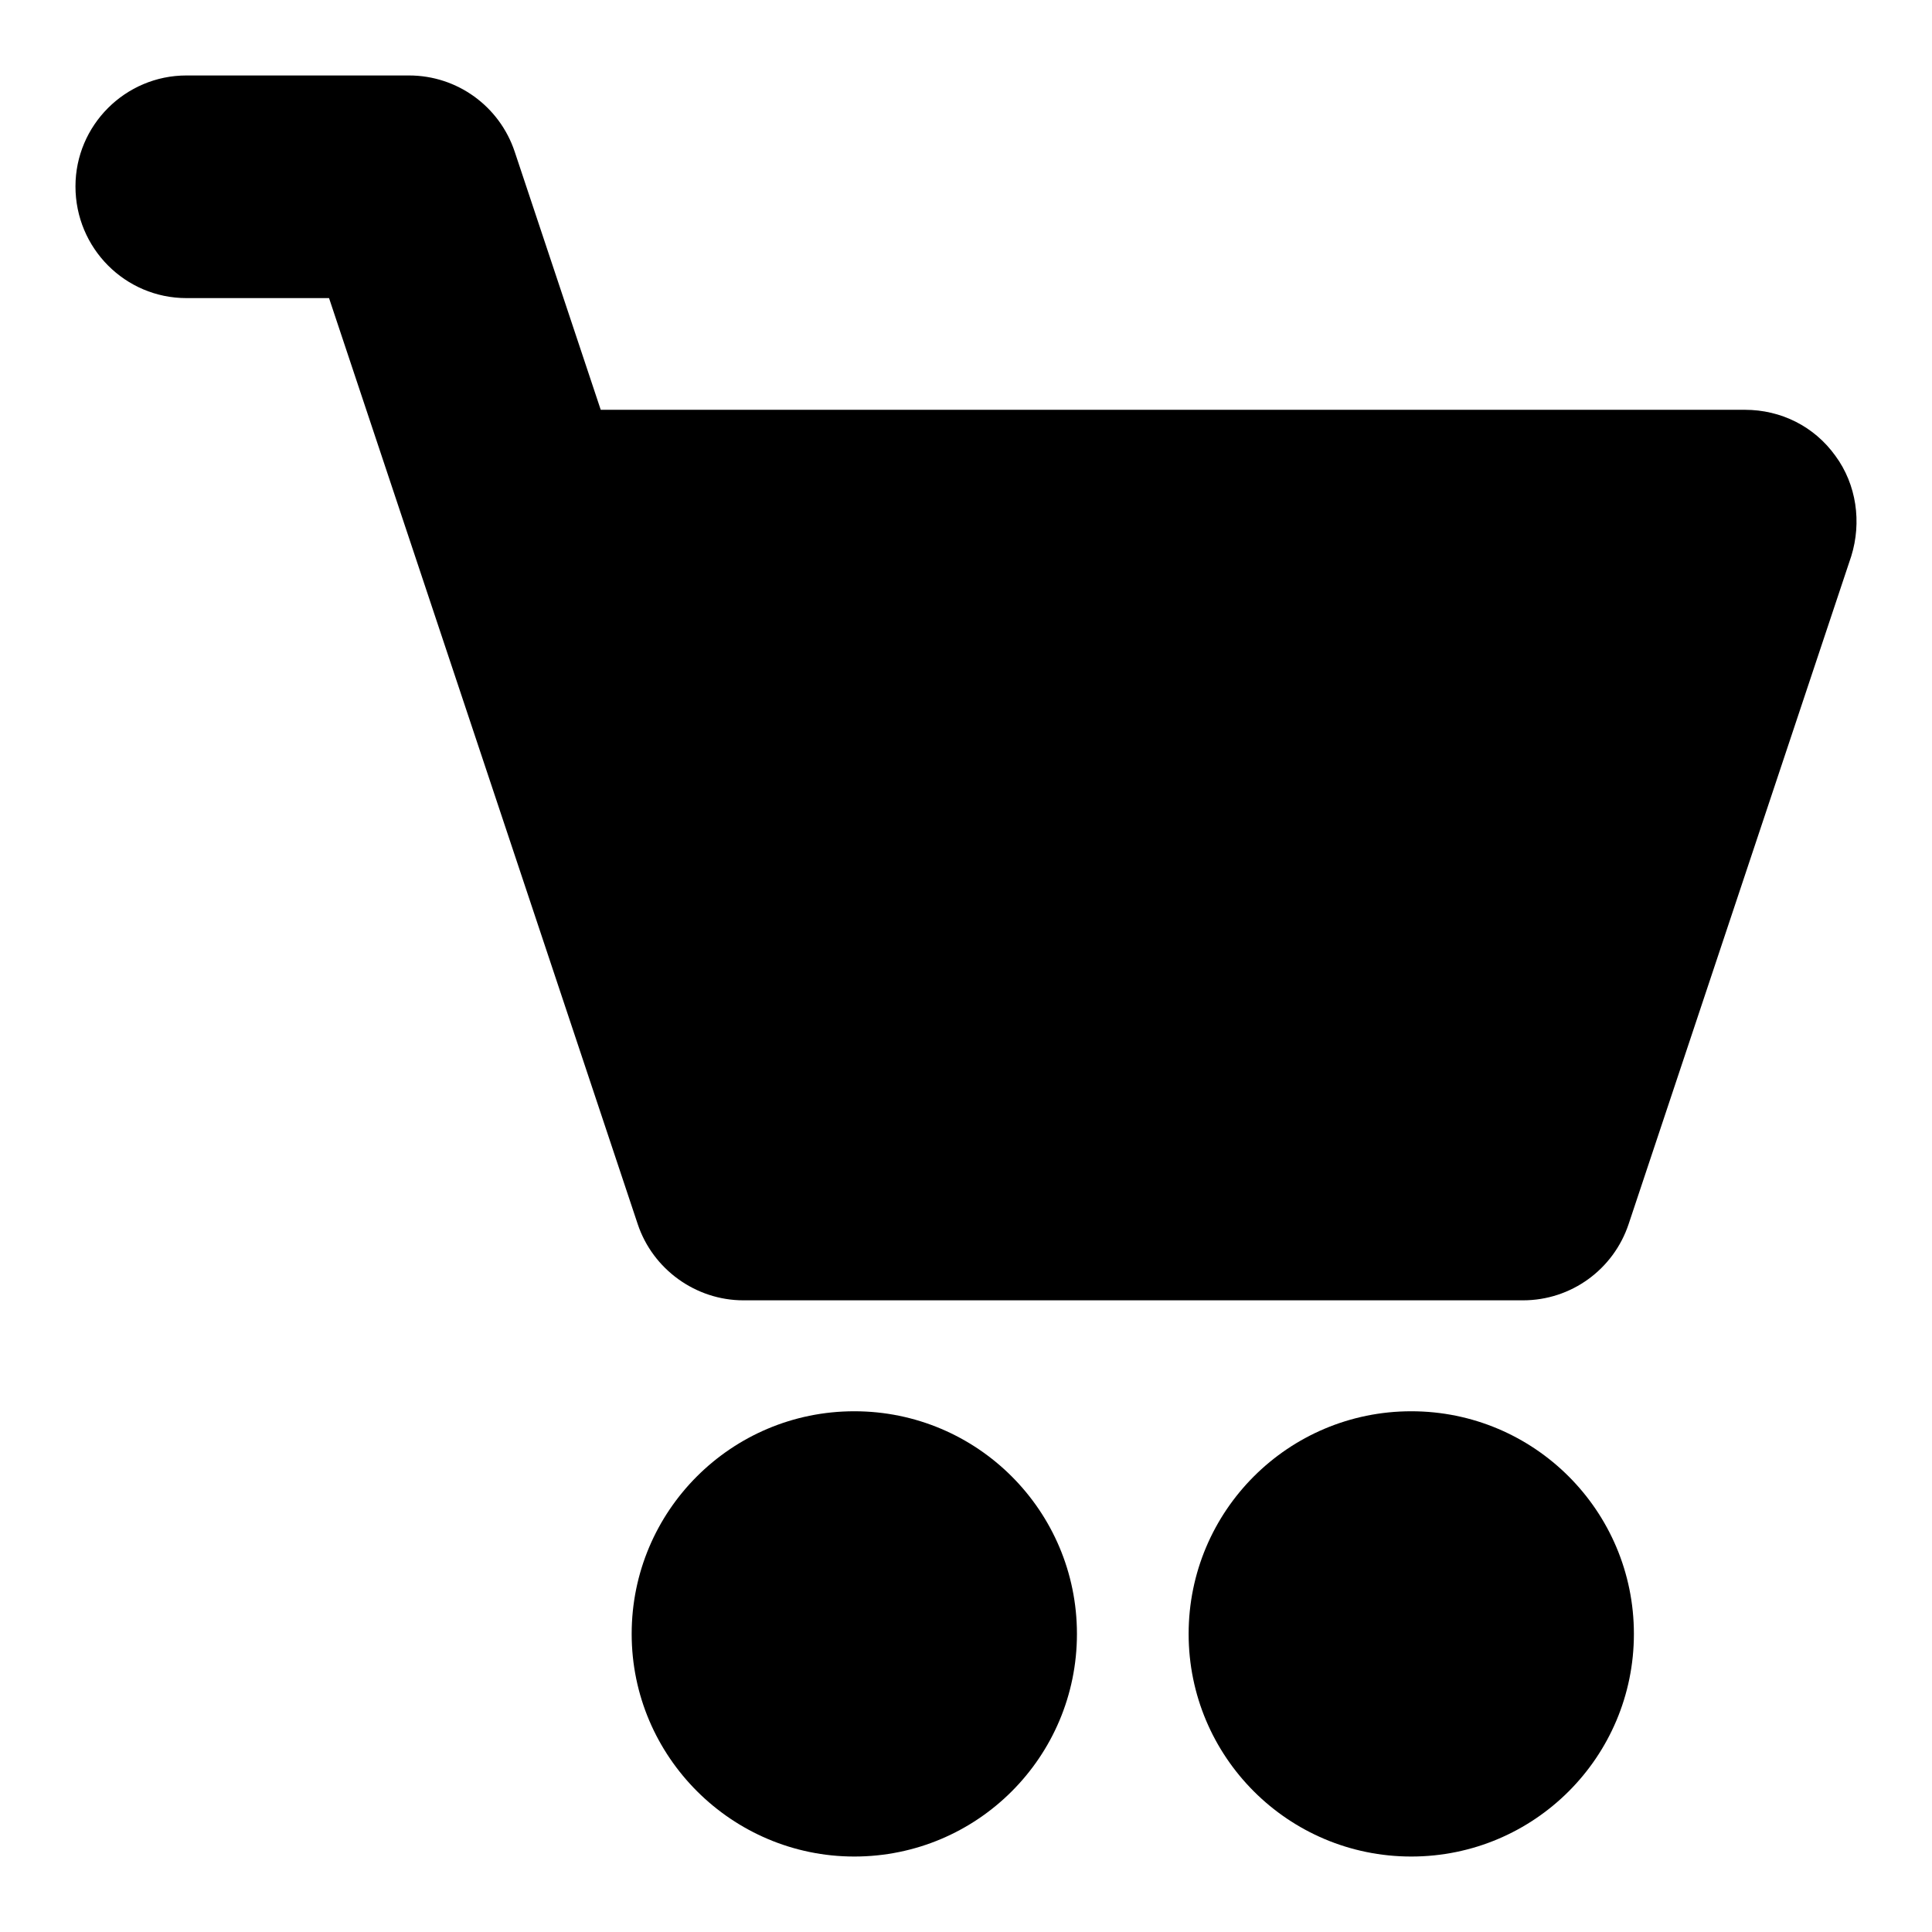
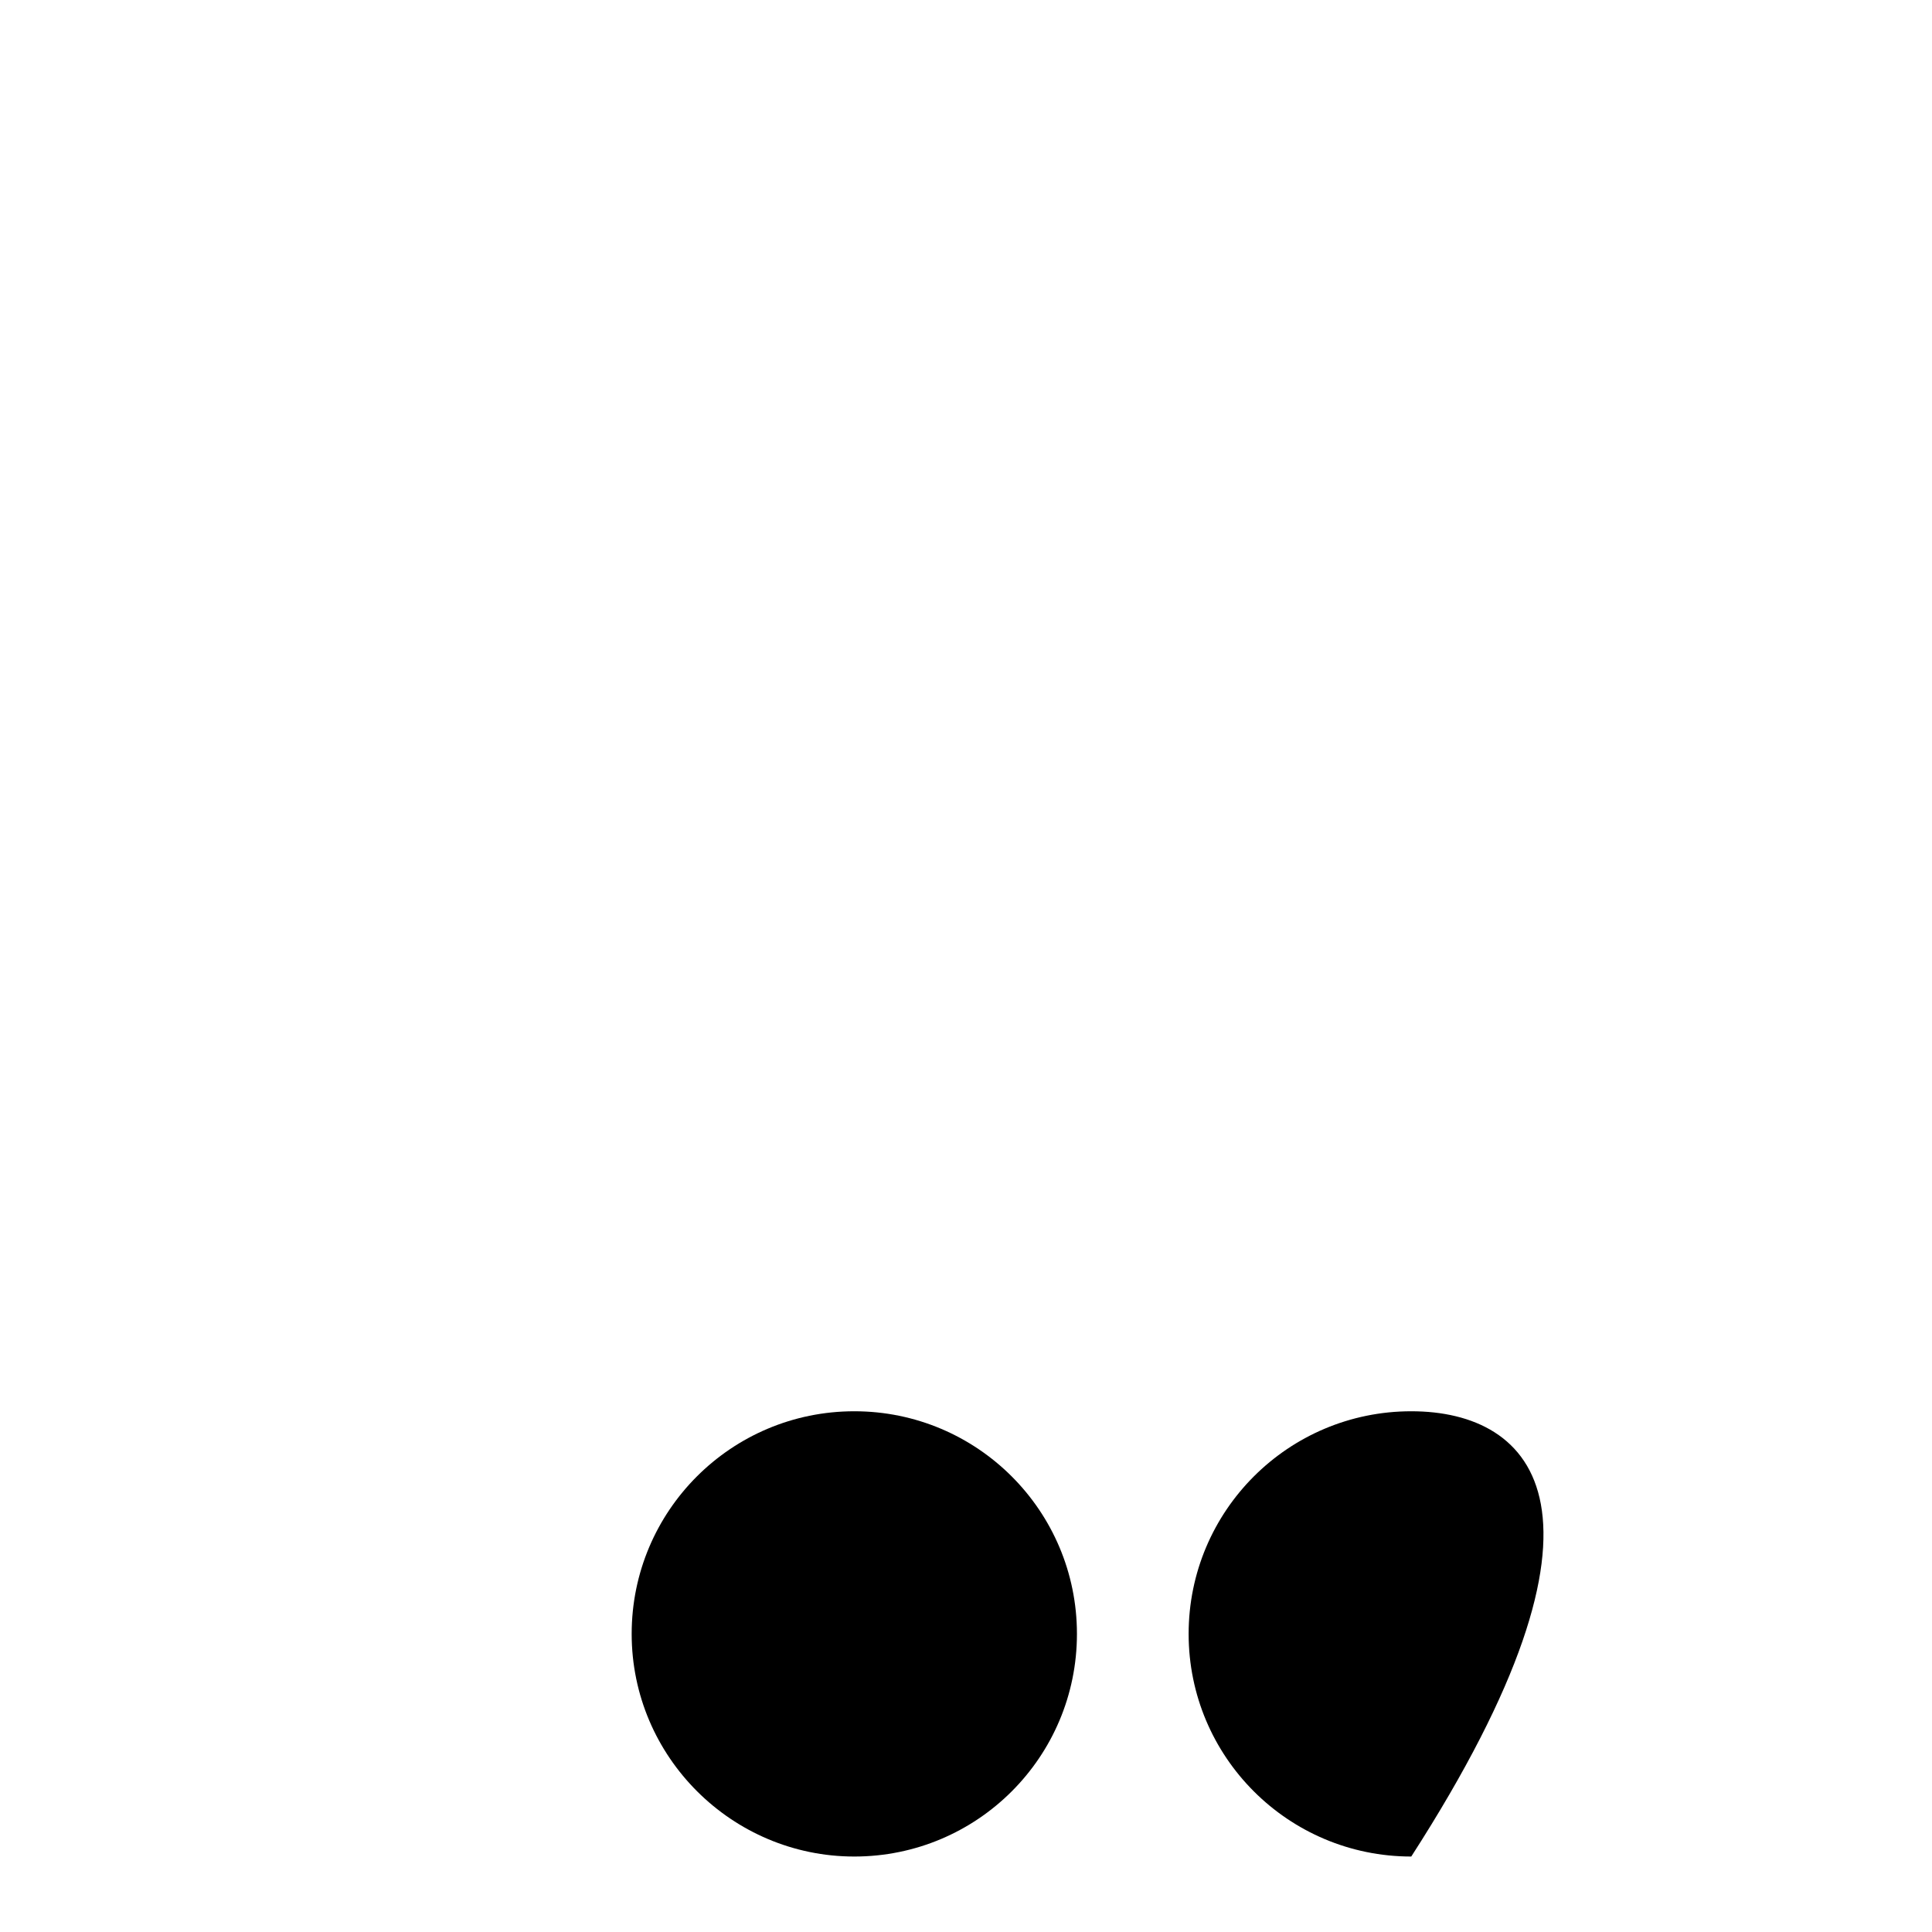
<svg xmlns="http://www.w3.org/2000/svg" version="1.1" x="0px" y="0px" viewBox="0 0 256 256" enable-background="new 0 0 256 256" xml:space="preserve">
  <g>
    <g>
-       <path fill="#000000" d="M187,187c-16.3,0-29.5,13.2-29.5,29.5S170.7,246,187,246c16.3,0,29.5-13.2,29.5-29.5C216.5,200.2,203.3,187,187,187z" />
+       <path fill="#000000" d="M187,187c-16.3,0-29.5,13.2-29.5,29.5S170.7,246,187,246C216.5,200.2,203.3,187,187,187z" />
      <path fill="#000000" d="M113.2,187c-16.3,0-29.5,13.2-29.5,29.5S97,246,113.2,246c16.3,0,29.5-13.2,29.5-29.5C142.7,200.2,129.5,187,113.2,187z" />
-       <path fill="#000000" d="M243.2,60.4c-2.8-3.9-7.2-6.1-12-6.1H79.6L68.2,20.1c-2-6-7.6-10.1-14-10.1H24.7C16.6,10,10,16.6,10,24.7c0,8.2,6.6,14.8,14.7,14.8h18.9l40.9,122.7c2,6,7.7,10.1,14,10.1h103.3c6.4,0,12-4.1,14-10.1l29.5-88.5C246.7,69.2,246,64.2,243.2,60.4z" />
    </g>
  </g>
</svg>